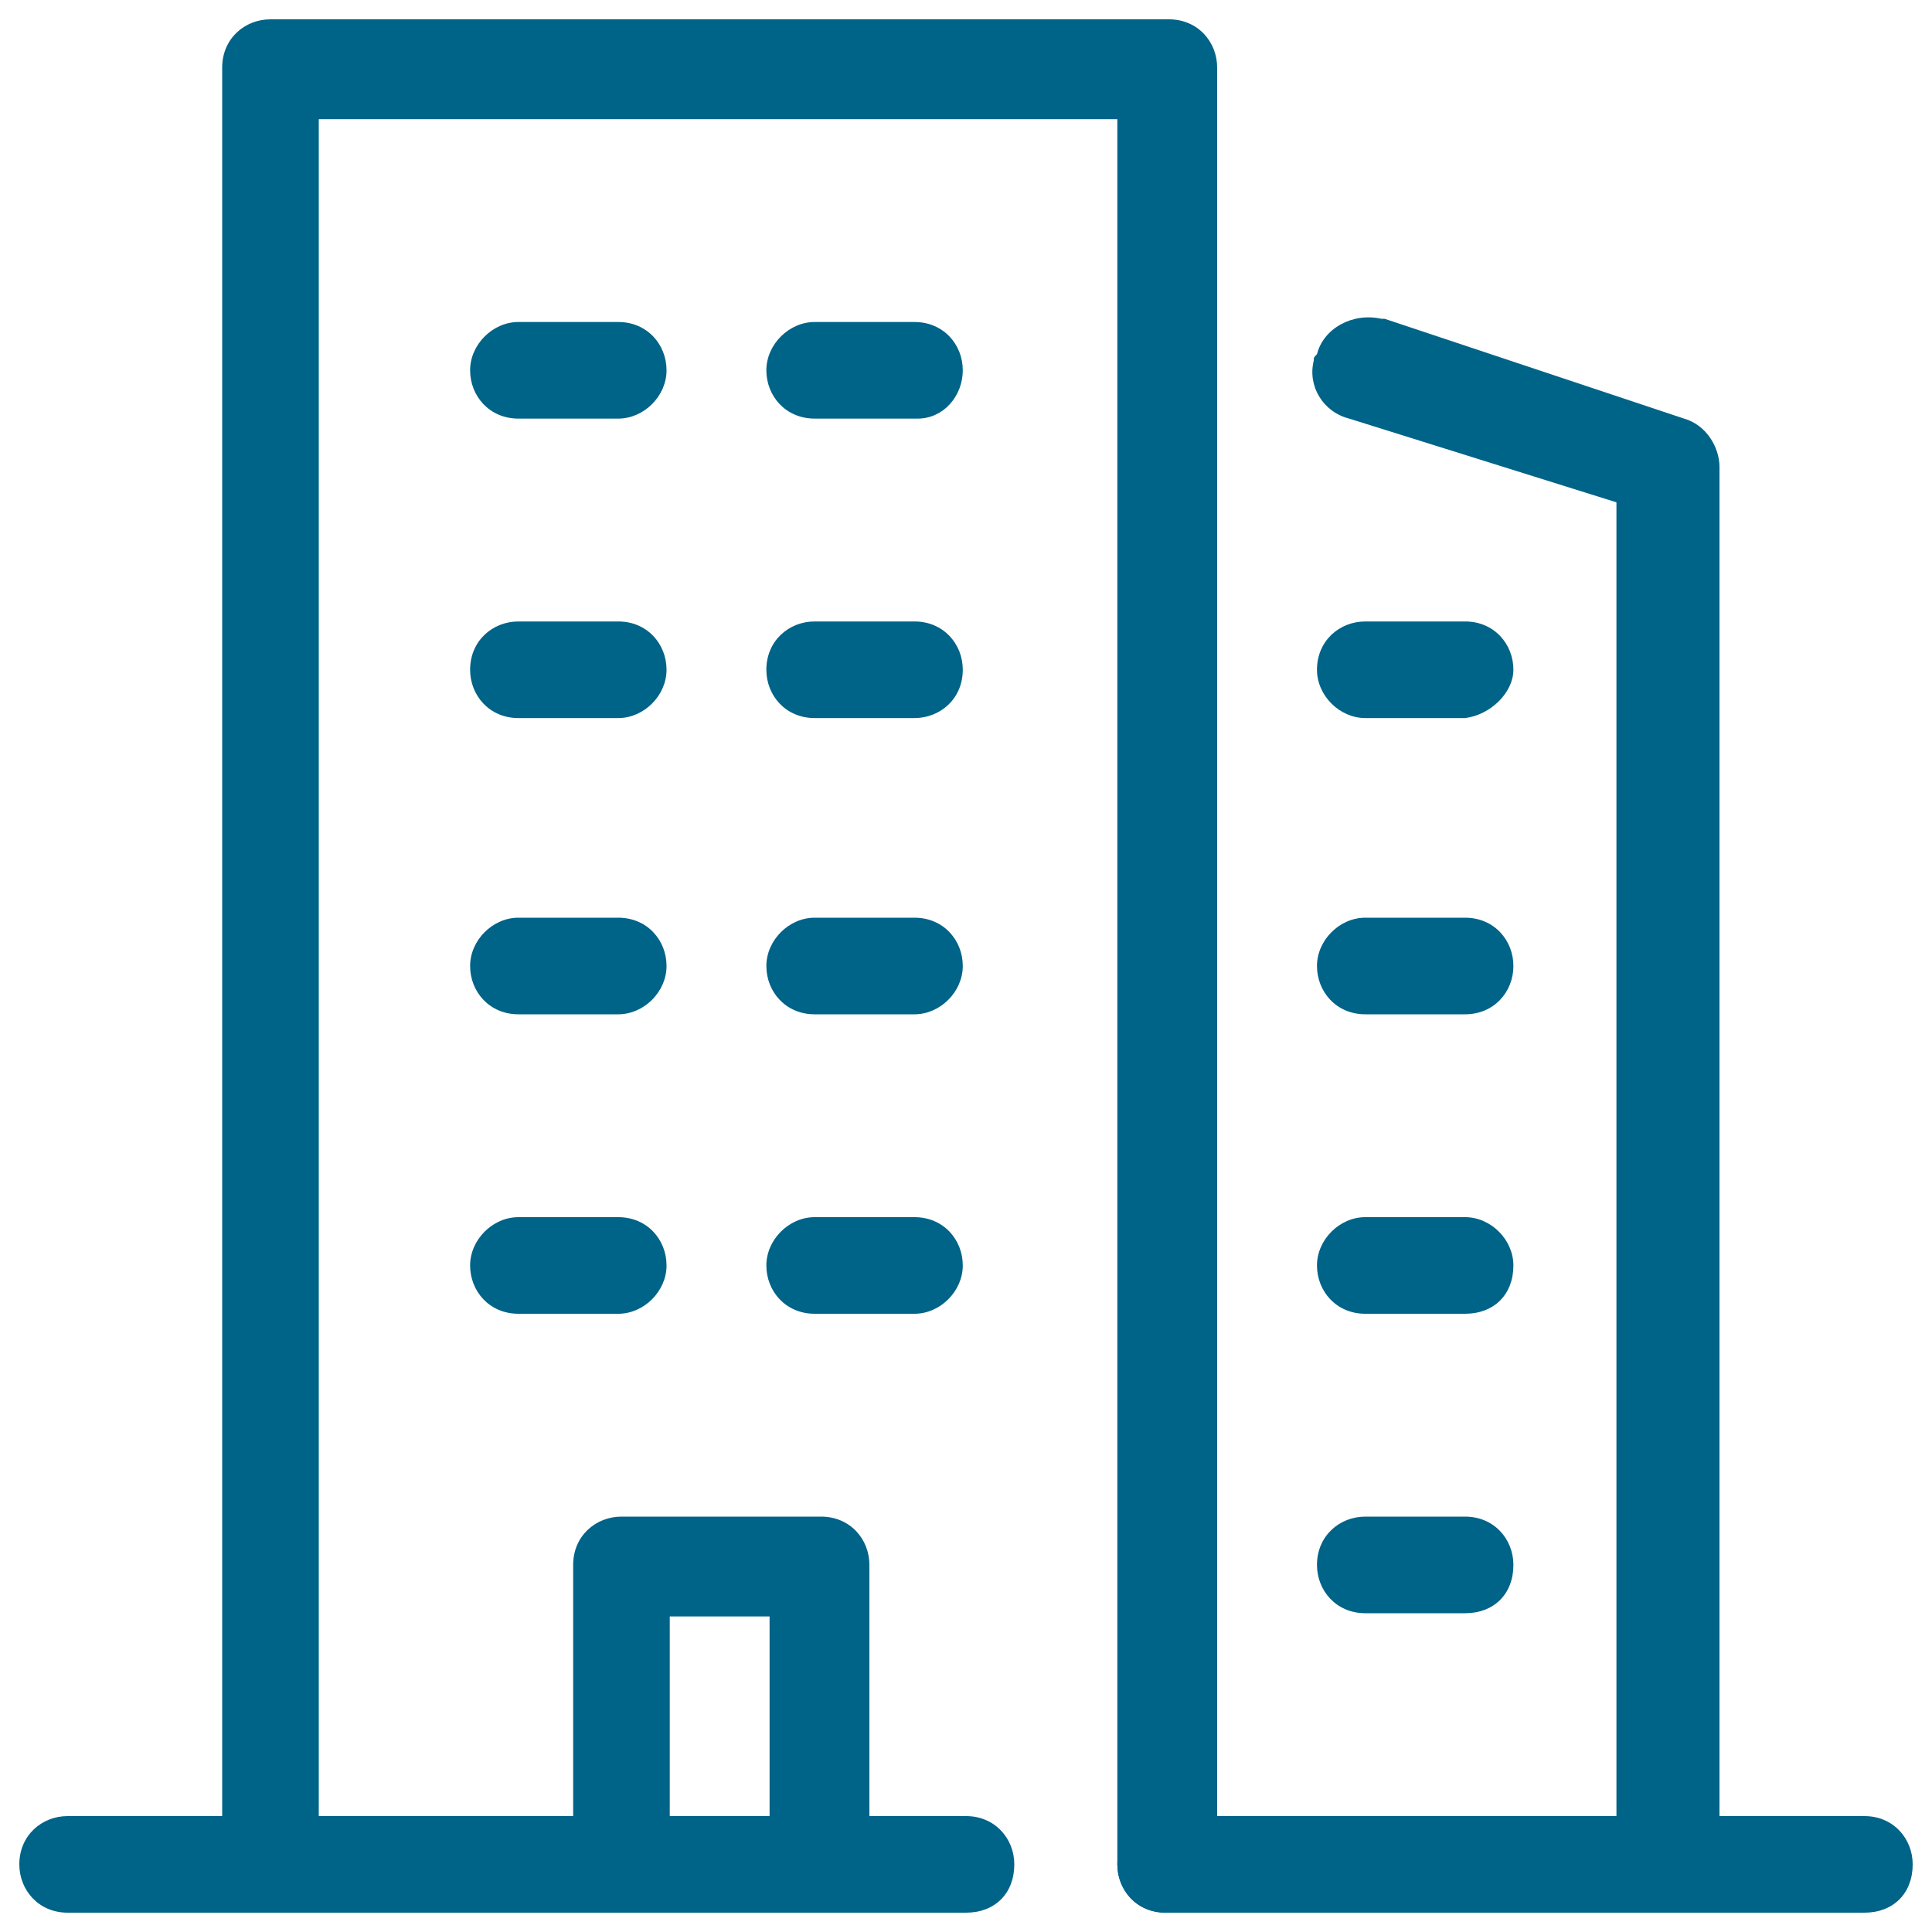
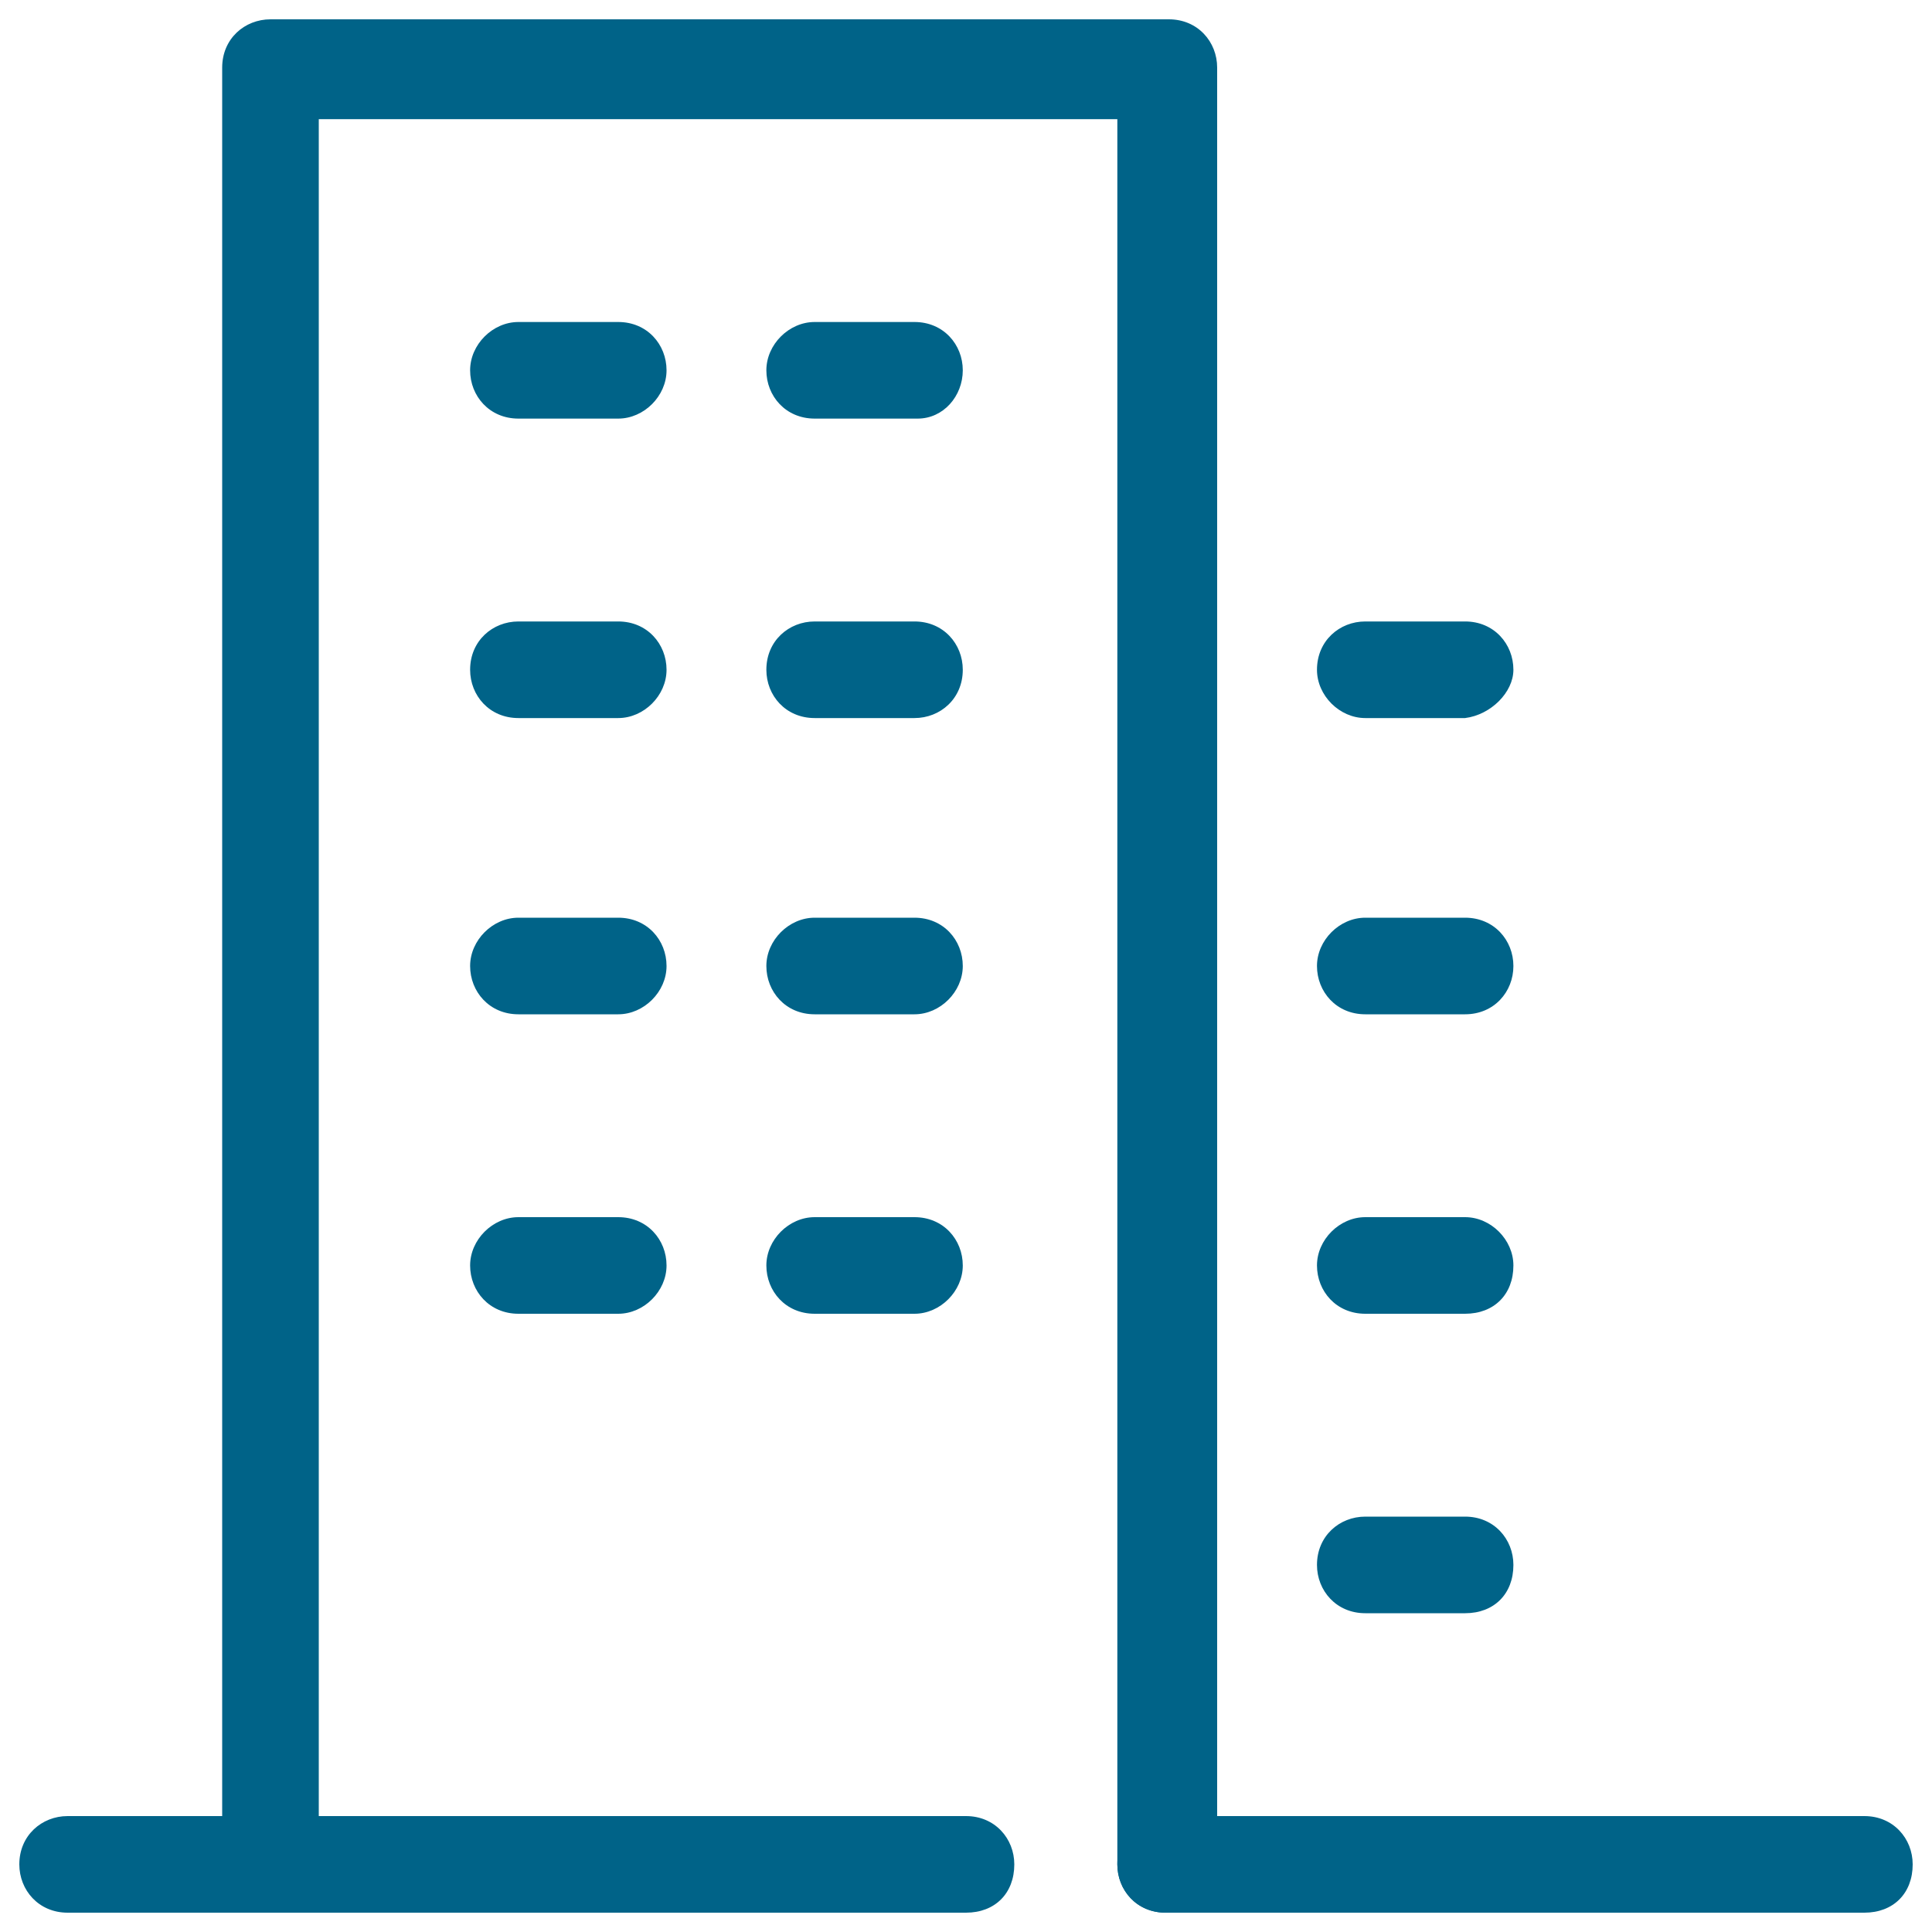
<svg xmlns="http://www.w3.org/2000/svg" xmlns:xlink="http://www.w3.org/1999/xlink" version="1.1" id="Layer_1" x="0px" y="0px" viewBox="0 0 60 60" style="enable-background:new 0 0 60 60;" xml:space="preserve">
  <style type="text/css">
	.st0{fill:#E0F3FE;}
	.st1{fill:#00577D;}
	.st2{fill:#006388;}
	.st3{fill:url(#SVGID_1_);}
	.st4{enable-background:new    ;}
	.st5{fill:#FFFFFF;}
	.st6{fill-rule:evenodd;clip-rule:evenodd;fill:#FFFFFF;}
	.st7{fill-rule:evenodd;clip-rule:evenodd;fill:#F58220;}
	.st8{fill-rule:evenodd;clip-rule:evenodd;fill:#239045;}
	.st9{fill-rule:evenodd;clip-rule:evenodd;fill:#2E2C73;}
	.st10{opacity:0.2;}
	.st11{opacity:0.3;clip-path:url(#SVGID_00000056397955106446095030000007170618614411039668_);}
	.st12{fill:none;}
</style>
  <g id="Company">
    <path class="st2" d="M57.9,59.4H36.2c-0.9,0-1.5-0.7-1.5-1.5c0-0.9,0.7-1.5,1.5-1.5h21.7c0.9,0,1.5,0.7,1.5,1.5   C59.4,58.8,58.8,59.4,57.9,59.4z" />
    <path class="st2" d="M30,59.4H2.1c-0.9,0-1.5-0.7-1.5-1.5c0-0.9,0.7-1.5,1.5-1.5H30c0.9,0,1.5,0.7,1.5,1.5   C31.5,58.8,30.9,59.4,30,59.4z" />
    <path class="st2" d="M36.2,59.4c-0.9,0-1.5-0.7-1.5-1.5V3.7H9.9v54.2c0,0.9-0.7,1.5-1.5,1.5s-1.5-0.7-1.5-1.5V2.1   c0-0.9,0.7-1.5,1.5-1.5h27.9c0.9,0,1.5,0.7,1.5,1.5v55.8C37.7,58.8,37.1,59.4,36.2,59.4z" />
-     <path class="st2" d="M51.7,59.4c-0.9,0-1.5-0.7-1.5-1.5V15.6L41.9,13c-0.8-0.2-1.3-1-1.1-1.8c0-0.1,0-0.1,0.1-0.2   c0.2-0.8,1.1-1.3,2-1.1c0,0,0.1,0,0.1,0l9.3,3.1c0.7,0.2,1.1,0.9,1.1,1.5v43.4C53.2,58.8,52.6,59.4,51.7,59.4z" />
-     <path class="st2" d="M25.4,59.4c-0.9,0-1.5-0.7-1.5-1.5v-7.7h-3.1v7.7c0,0.9-0.7,1.5-1.5,1.5s-1.5-0.7-1.5-1.5v-9.3   c0-0.9,0.7-1.5,1.5-1.5h6.2c0.9,0,1.5,0.7,1.5,1.5v9.3C26.9,58.8,26.2,59.4,25.4,59.4z" />
    <path class="st2" d="M19.2,40.8h-3.1c-0.9,0-1.5-0.7-1.5-1.5s0.7-1.5,1.5-1.5h3.1c0.9,0,1.5,0.7,1.5,1.5S20,40.8,19.2,40.8z" />
    <path class="st2" d="M28.6,40.8h-3.3c-0.9,0-1.5-0.7-1.5-1.5s0.7-1.5,1.5-1.5h3.1c0.9,0,1.5,0.7,1.5,1.5s-0.7,1.5-1.5,1.5H28.6z" />
    <path class="st2" d="M19.2,31.5h-3.1c-0.9,0-1.5-0.7-1.5-1.5s0.7-1.5,1.5-1.5h3.1c0.9,0,1.5,0.7,1.5,1.5S20,31.5,19.2,31.5z" />
    <path class="st2" d="M28.6,31.5h-3.3c-0.9,0-1.5-0.7-1.5-1.5s0.7-1.5,1.5-1.5h3.1c0.9,0,1.5,0.7,1.5,1.5s-0.7,1.5-1.5,1.5H28.6z" />
    <path class="st2" d="M19.2,22.3h-3.1c-0.9,0-1.5-0.7-1.5-1.5c0-0.9,0.7-1.5,1.5-1.5h3.1c0.9,0,1.5,0.7,1.5,1.5   C20.7,21.6,20,22.3,19.2,22.3z" />
    <path class="st2" d="M28.6,22.3h-3.3c-0.9,0-1.5-0.7-1.5-1.5c0-0.9,0.7-1.5,1.5-1.5h3.1c0.9,0,1.5,0.7,1.5,1.5   c0,0.9-0.7,1.5-1.5,1.5H28.6z" />
    <path class="st2" d="M19.2,13h-3.1c-0.9,0-1.5-0.7-1.5-1.5s0.7-1.5,1.5-1.5h3.1c0.9,0,1.5,0.7,1.5,1.5S20,13,19.2,13z" />
    <path class="st2" d="M28.6,13h-3.3c-0.9,0-1.5-0.7-1.5-1.5s0.7-1.5,1.5-1.5h3.1c0.9,0,1.5,0.7,1.5,1.5S29.3,13,28.5,13H28.6z" />
    <path class="st2" d="M45.5,50.1h-3.1c-0.9,0-1.5-0.7-1.5-1.5c0-0.9,0.7-1.5,1.5-1.5h3.1c0.9,0,1.5,0.7,1.5,1.5   C47,49.5,46.4,50.1,45.5,50.1z" />
    <path class="st2" d="M45.5,40.8h-3.1c-0.9,0-1.5-0.7-1.5-1.5c0-0.8,0.7-1.5,1.5-1.5h3.1c0.8,0,1.5,0.7,1.5,1.5   C47,40.2,46.4,40.8,45.5,40.8z" />
    <path class="st2" d="M45.5,31.5h-3.1c-0.9,0-1.5-0.7-1.5-1.5s0.7-1.5,1.5-1.5h3.1c0.9,0,1.5,0.7,1.5,1.5S46.4,31.5,45.5,31.5z" />
    <path class="st2" d="M45.5,22.3h-3.1c-0.8,0-1.5-0.7-1.5-1.5c0-0.9,0.7-1.5,1.5-1.5h3.1c0.9,0,1.5,0.7,1.5,1.5   C47,21.5,46.3,22.2,45.5,22.3z" />
  </g>
  <g class="st10">
    <defs>
      <path id="SVGID_00000152233291884248869200000009702199815245663652_" class="st10" d="M-72.7,176.4h-944.1    c-9.3,0-16.8-7.5-16.8-16.8v-563.2c0-9.3,7.5-16.8,16.8-16.8h944.1c9.3,0,16.8,7.5,16.8,16.8v563.2    C-55.9,168.9-63.4,176.4-72.7,176.4z" />
    </defs>
    <clipPath id="SVGID_00000054969123586276676280000008661531641787219090_">
      <use xlink:href="#SVGID_00000152233291884248869200000009702199815245663652_" style="overflow:visible;" />
    </clipPath>
    <g style="opacity:0.3;clip-path:url(#SVGID_00000054969123586276676280000008661531641787219090_);">
      <path class="st2" d="M-441.2,220.3c0,2.2,1.8,4,4,4c0.5,0,0.9-0.1,1.3-0.2l22,48.9c-1.1,0.7-1.9,2-1.9,3.4c0,2.2,1.8,4,4,4    c1.7,0,3.1-1,3.7-2.5l90.6,23.5c0,0.1,0,0.3,0,0.4c0,2.2,1.8,4,4,4c2.2,0,4-1.8,4-4c0-0.3,0-0.6-0.1-0.8l48.8-17.9    c0.7,1.3,2,2.1,3.5,2.1c2.2,0,4-1.8,4-4c0-0.9-0.3-1.7-0.8-2.4l40.2-40.5c0.7,0.5,1.5,0.8,2.4,0.8c1,0,1.9-0.3,2.6-0.9l100.3,90.3    c-0.4,0.6-0.7,1.4-0.7,2.2c0,2.2,1.8,4,4,4s4-1.8,4-4c0-0.6-0.1-1.1-0.3-1.6l138.4-86c0.3,1.9,2,3.4,4,3.4c2.2,0,4-1.8,4-4    c0-0.1,0-0.3,0-0.4l58.3-14.3c0.6,1.5,2,2.5,3.7,2.5c2,0,3.7-1.5,4-3.4H187c0.3,1.9,2,3.4,4,3.4c1.2,0,2.3-0.5,3-1.4l50.3,32.8    c-0.2,0.5-0.4,1.1-0.4,1.6c0,2.2,1.8,4,4,4c2.2,0,4-1.8,4-4c0-2-1.5-3.7-3.5-4l1.5-127.2c2-0.3,3.5-2,3.5-4c0-2.2-1.8-4-4-4    c-0.8,0-1.5,0.2-2.2,0.6l-40.1-46.1c0.6-0.7,1-1.6,1-2.6c0-2.2-1.8-4-4-4s-4,1.8-4,4c0,0.7,0.2,1.3,0.4,1.8l-41.4,29    c-0.7-0.8-1.8-1.3-2.9-1.3c-1.2,0-2.3,0.5-3,1.4l-36.9-22.3c0.2-0.4,0.2-0.9,0.2-1.4c0-2.2-1.8-4-4-4s-4,1.8-4,4l0-0.6l-131.9,9.6    c-0.4-1.8-2-3.2-3.9-3.2c-1,0-1.8,0.3-2.5,0.9l-40.5-37.7c0.4-0.7,0.7-1.4,0.7-2.3c0-2.2-1.8-4-4-4c-2.2,0-4,1.8-4,4    c0,0.8,0.2,1.5,0.6,2.1l-63.4,54.4c-0.7-0.6-1.6-1-2.6-1c-2.2,0-4,1.8-4,4c0,0.8,0.3,1.6,0.7,2.3l-37.5,34.8    c-0.7-0.6-1.6-0.9-2.5-0.9c-2.2,0-4,1.8-4,4c0,0.2,0,0.3,0,0.5l-90,26.2c-0.7-1.3-2-2.3-3.6-2.3c-1.2,0-2.2,0.5-3,1.3l-54.1-34.9    c0.3-0.5,0.4-1.1,0.4-1.7c0-2.2-1.8-4-4-4c-2.2,0-3.9,1.7-4,3.9l-74.2,15.1c-0.6-1.4-2-2.3-3.7-2.3c-2.2,0-4,1.8-4,4    c0,1.7,1,3.1,2.4,3.7l-8.8,57C-439.4,216.3-441.2,218.1-441.2,220.3z M-27.4,97.2c0.5,0,1-0.1,1.5-0.3l29.2,49.9l-33.4-42.4    l2.1-7.3C-27.8,97.2-27.6,97.2-27.4,97.2z M114.6,86.7l22.6,30.6l-26.7,12.5c-0.5-0.8-1.4-1.4-2.3-1.7l4.8-40.9    C113.6,87.3,114.1,87,114.6,86.7z M204.2,80c0.8,0,1.5-0.2,2.2-0.6l40.1,46.1c-0.3,0.4-0.6,0.8-0.7,1.3l-55.3-11l13-35.8    C203.7,80,203.9,80,204.2,80z M-310.6,299c-0.7-0.7-1.7-1.1-2.7-1.1c-0.9,0-1.8,0.3-2.5,0.8l-55.7-53.9c0.1-0.2,0.2-0.3,0.3-0.5    l91.2,30.1L-310.6,299z M-347.1,142.4l-27.2,96.1c-0.2,0-0.3,0-0.5,0c-0.5,0-1.1,0.1-1.5,0.3l-28.2-46.9l56.6-50.1    C-347.7,141.9-347.4,142.2-347.1,142.4z M-378.2,244.7l-8.5,7.9l-46-30.5l53.9,19.5c-0.1,0.3-0.1,0.5-0.1,0.8    C-378.9,243.3-378.6,244.1-378.2,244.7z M-377.4,245.6c0.7,0.6,1.6,0.9,2.5,0.9c0.9,0,1.8-0.3,2.5-0.8l54,52.2l-67.3-44.6    L-377.4,245.6z M-366,244.7l96.6,18.4c0,0.1,0,0.1,0,0.2c0,0.7,0.2,1.4,0.6,2l-10.1,8.1L-366,244.7z M-268.1,266.3    c0.7,0.7,1.7,1.1,2.7,1.1c0.4,0,0.8-0.1,1.1-0.2l5,10.7c-0.6,0.4-1.1,0.9-1.4,1.6l-16.9-5.6L-268.1,266.3z M-257,277.3    c-0.4,0-0.8,0.1-1.1,0.2l-5-10.7c1.1-0.7,1.8-2,1.8-3.4c0-0.5-0.1-0.9-0.2-1.3l47.1-24.6c0,0,0,0,0,0l-40.2,40.5    C-255.3,277.6-256.1,277.3-257,277.3z M-139.8,111.8l34.4,16.1l-19.9,49.9c-0.3-0.1-0.6-0.1-0.9-0.1c-0.1,0-0.2,0-0.3,0    l-15.1-64.4C-140.9,113-140.3,112.5-139.8,111.8z M247,131.2L203.6,204l-28.4-37.3c0.7-0.7,1.1-1.7,1.1-2.8c0-0.4-0.1-0.8-0.2-1.1    l70-32.5C246.4,130.7,246.7,131,247,131.2z M245,260.7l-50.3-32.8c0.2-0.5,0.4-1.1,0.4-1.7c0-1.3-0.6-2.4-1.5-3.1l10.1-16.9    l41.4,54.4C245.1,260.6,245,260.7,245,260.7z M153.2,182.8l16.5-15.8c0.7,0.6,1.6,1,2.7,1c0.2,0,0.4,0,0.6,0l16.4,54.6    c-0.2,0.1-0.3,0.2-0.5,0.3L153.2,182.8z M109.6,223c-0.5-0.4-1.2-0.7-1.9-0.8v-86.1c0.6-0.1,1.1-0.3,1.6-0.6l42.1,47.2L109.6,223z     M-207.5,233.5l55.6-34.9l40,54.6c-0.4,0.4-0.7,0.9-1,1.5l-94.3-19.4c0-0.1,0-0.1,0-0.2C-207.1,234.5-207.2,234-207.5,233.5z     M4.2,155c0.2,0.7,0.5,1.2,0.9,1.7l-23.8,26.1l-24.6-24.2c0.9-0.7,1.5-1.7,1.6-2.8L4.2,155z M-109,252c-0.1,0-0.2,0-0.3,0    l-15.2-65.2l-0.3-1.2c0.9-0.4,1.7-1.1,2.1-1.9l47.7,15.7l-32.4,53.1C-107.9,252.1-108.4,252-109,252z M-122.3,182.5    c0-0.2,0.1-0.4,0.1-0.7c0-0.2,0-0.5-0.1-0.7l72.8-24.5c0.1,0.2,0.1,0.4,0.2,0.6l-25.1,41L-122.3,182.5z M-48.5,158.2    c0.3,0.3,0.5,0.5,0.9,0.6l2.7,28.3l1.8,18.5c-1.1,0.3-2.1,1-2.6,2l-27.5-9L-48.5,158.2z M-39.9,206.1c-0.6-0.4-1.3-0.6-2-0.6    l-1.8-18.7l-2.7-27.5c0.2,0,0.5,0.1,0.8,0.1c0.5,0,0.9-0.1,1.3-0.2l24.9,24.5L-39.9,206.1z M-126.3,185.9c0.1,0,0.2,0,0.3,0    l15.5,66.5c-0.1,0.1-0.3,0.1-0.4,0.2l-40-54.6l21.5-13.5C-128.6,185.3-127.5,185.9-126.3,185.9z M-106.4,253l32.6-53.3l27.7,9.1    c0,0.2-0.1,0.5-0.1,0.8c0,0.6,0.1,1.2,0.4,1.7l-60.3,42C-106.2,253.2-106.3,253.1-106.4,253z M-39.1,206.9l20.5-22.4l56.5,55.6    c-0.1,0.1-0.2,0.2-0.2,0.4l-75.9-30.1c0.1-0.3,0.1-0.6,0.1-0.8C-38.1,208.5-38.5,207.6-39.1,206.9z M-17.8,183.6l23.9-26.2    c0.6,0.4,1.3,0.6,2.1,0.6c0.2,0,0.5,0,0.7-0.1l30.3,81c-0.2,0.1-0.3,0.2-0.5,0.3L-17.8,183.6z M191,222.1c-0.2,0-0.4,0-0.6,0    L178,180.8l-4-13.2c0.1,0,0.1-0.1,0.2-0.1l28.7,37.6l-10.3,17.3C192.1,222.3,191.6,222.1,191,222.1z M110.3,134.7    c0.1-0.1,0.2-0.2,0.2-0.3l58,28.3c-0.1,0.4-0.2,0.8-0.2,1.2c0,0.8,0.2,1.5,0.6,2.1l-16.5,15.9L110.3,134.7z M4.1,153.8l-45.8,0.8    c-0.2-1.3-1.1-2.4-2.3-2.9l13.5-45.8l35.7,45.3C4.6,151.9,4.2,152.8,4.1,153.8z M-45.1,151.4c-0.2,0-0.4,0-0.6,0    c-0.2,0-0.3,0-0.5,0l-26-97.6c0.1-0.1,0.3-0.1,0.4-0.2l40.3,51.2L-45.1,151.4z M-49.7,155.4l-73,24.5c-0.4-0.7-0.9-1.3-1.6-1.7    l19.9-49.9l54.8,25.7C-49.6,154.6-49.7,155-49.7,155.4C-49.7,155.4-49.7,155.4-49.7,155.4z M-130,183.4l-21.6,13.5l-32.3-44.1    c0.2-0.2,0.3-0.3,0.5-0.5l53.2,28.1c-0.1,0.4-0.2,0.9-0.2,1.3C-130.3,182.4-130.2,182.9-130,183.4z M-186.5,153.9    c0.6,0,1.2-0.1,1.7-0.4l32.3,44.1l-55.5,34.9c-0.4-0.4-0.9-0.8-1.4-1.1l22.2-77.6C-187,153.9-186.8,153.9-186.5,153.9z     M-207.4,236.5l94.3,19.4c0,0.1,0,0.1,0,0.2c0,2.1,1.6,3.8,3.7,4l3.6,66.7c-0.7,0.1-1.3,0.4-1.8,0.8l-100.3-90.3    C-207.6,237.1-207.5,236.8-207.4,236.5z M-104.6,326.7l-3.6-66.7c1.8-0.4,3.1-1.9,3.2-3.7l39.8-3.7l-38.5,74.3    C-103.9,326.8-104.3,326.7-104.6,326.7z M-105.1,255.1c-0.1-0.3-0.2-0.6-0.3-0.8l60.2-42c0.2,0.2,0.4,0.4,0.6,0.6l-20,38.5    L-105.1,255.1z M-43.5,213.3c0.4,0.1,0.9,0.2,1.3,0.2c1.5,0,2.8-0.8,3.5-2.1l75.8,30c0,0.1,0,0.2-0.1,0.3l-100.2,9.4L-43.5,213.3z     M41.1,238.4c-0.3,0-0.6,0-0.8,0.1L10,157.5c0.3-0.2,0.6-0.3,0.8-0.6l56.3,40.9l-24.4,40.8C42.2,238.5,41.7,238.4,41.1,238.4z     M11.6,156.1c0.4-0.6,0.6-1.3,0.6-2.1l89.1-19.9l2.1-0.5c0.3,0.7,0.7,1.2,1.2,1.7l-36.9,61.6L11.6,156.1z M105.6,135.9    c0.3,0.1,0.6,0.2,0.9,0.3v86.1c-0.9,0.1-1.7,0.6-2.3,1.2l-35.6-25.8L105.6,135.9z M110.4,223.8l41.9-40.2l35.6,39.9    c-0.5,0.6-0.8,1.2-0.9,2h-75.9C111.1,224.9,110.8,224.4,110.4,223.8z M246,259.8l-41.7-54.8l43.7-73.2c0.3,0.1,0.6,0.2,0.9,0.2    l-1.5,127.3C246.9,259.4,246.5,259.6,246,259.8z M245.5,127.9c0,0.1,0,0.1,0,0.2c0,0.4,0.1,0.8,0.2,1.1l-70,32.5    c-0.4-0.6-0.9-1-1.5-1.3l15.8-43.5L245.5,127.9z M173.1,160c-0.3-0.1-0.5-0.1-0.8-0.1c0,0-0.1,0-0.1,0l-14.4-46.6    c1.1-0.4,1.9-1.3,2.3-2.4l28.8,5.7L173.1,160z M156.3,113.6c0.1,0,0.3,0,0.4,0l14.4,46.5c-0.2,0.1-0.4,0.2-0.6,0.3L139,117.8    l13.6-6.4C153.3,112.7,154.7,113.6,156.3,113.6z M169.5,161.1c-0.1,0.1-0.2,0.3-0.4,0.4L111,133.4c0.1-0.4,0.2-0.8,0.2-1.2    c0-0.4-0.1-0.8-0.2-1.2l26.9-12.6L169.5,161.1z M109.7,86.2c0.6,0.6,1.3,1,2.1,1.1l-4.8,40.8c-2.2,0.1-3.9,1.8-3.9,4    c0,0.1,0,0.2,0,0.3l-22.3,5L12,152.8c0-0.1-0.1-0.2-0.1-0.4L109.7,86.2z M-29.1,96.9l-1.9,6.5l-37.5-47.6l37.8,35.2    c-0.4,0.7-0.7,1.4-0.7,2.3C-31.4,94.8-30.5,96.2-29.1,96.9z M-73.7,54.1c0.2,0,0.3,0,0.5,0l26,97.6c-0.7,0.3-1.3,0.8-1.8,1.5    l-54.9-25.8L-74.6,54C-74.3,54-74,54.1-73.7,54.1z M-75.7,53.5l-29.3,73.3l-34.3-16.1c0.1-0.4,0.2-0.8,0.2-1.2    c0-0.8-0.2-1.5-0.6-2.1l63.4-54.4C-76.2,53.2-76,53.4-75.7,53.5z M-143.2,113.6c0.1,0,0.2,0,0.3,0l15.1,64.4    c-0.7,0.3-1.3,0.8-1.8,1.4l-53.2-28.1c0.2-0.5,0.3-0.9,0.3-1.5c0-0.8-0.3-1.6-0.7-2.3l37.5-34.8    C-145,113.3-144.1,113.6-143.2,113.6z M-188.5,153.4C-188.5,153.4-188.5,153.4-188.5,153.4l-22.1,77.7c-0.2,0-0.3,0-0.5,0    c-1.1,0-2.1,0.4-2.8,1.1l-18.9-14.7L-188.5,153.4z M-214.7,233.1c-0.3,0.6-0.5,1.3-0.5,2c0,0.5,0.1,0.9,0.2,1.3l-47.1,24.6    c-0.2-0.2-0.3-0.4-0.5-0.6l29-42L-214.7,233.1z M-263.5,259.7c-0.5-0.3-1.1-0.4-1.8-0.4c-0.1,0-0.2,0-0.3,0l-16.2-72.9l-1-4.4    c0.5-0.2,1-0.5,1.4-0.9l46.9,36.5L-263.5,259.7z M-284.2,182.4c0.1,0,0.2,0,0.3,0l0.9,4.1l16.2,73.1c-0.1,0-0.1,0.1-0.2,0.1    l-41-63.8l20.9-14.8C-286.4,181.9-285.4,182.4-284.2,182.4z M-268,260.3c-0.5,0.5-0.9,1-1.2,1.7l-101.7-19.4c0-0.1,0-0.1,0-0.2    c0-0.7-0.2-1.3-0.4-1.8l62.2-44.1L-268,260.3z M-371.9,239.6c-0.4-0.4-0.8-0.7-1.3-0.9l27.1-95.9c0.4,0.1,0.7,0.2,1.1,0.2    c0.5,0,0.9-0.1,1.3-0.2l33.9,52.8L-371.9,239.6z M-422.8,155.6c0-0.2,0-0.4,0-0.6l74-15c0.1,0.2,0.1,0.5,0.2,0.7l-56.6,50.1    l-19.2-31.9C-423.4,158.1-422.8,156.9-422.8,155.6z M-377.4,239.3c-0.4,0.3-0.7,0.7-1,1.2l-54.8-19.8c0-0.1,0-0.2,0-0.3    c0-0.9-0.3-1.8-0.9-2.5l28.5-25.2L-377.4,239.3z M-434.8,223.6c0.3-0.2,0.7-0.6,0.9-0.9l46.3,30.7l-21.5,19.9    c-0.7-0.6-1.6-0.9-2.5-0.9c-0.4,0-0.7,0.1-1.1,0.2L-434.8,223.6z M-407.6,276.9c0-0.1,0-0.3,0-0.4c0-0.8-0.3-1.6-0.7-2.3    l21.7-20.1l69.6,46.1c0,0,0,0.1-0.1,0.1L-407.6,276.9z M-309.8,300c0,0,0-0.1-0.1-0.1l31.2-25.1l17.7,5.8c0,0.2-0.1,0.5-0.1,0.7    c0,0.3,0,0.6,0.1,0.8L-309.8,300z M-101.9,328.1c-0.2-0.2-0.5-0.5-0.7-0.7l38.9-75l98.4-9.2L-101.9,328.1z M44.9,240.9    c-0.3-0.6-0.7-1.2-1.2-1.6l24.4-40.7l35.5,25.8c-0.3,0.6-0.5,1.2-0.5,1.9c0,0.1,0,0.3,0,0.4L44.9,240.9z M201.3,78.7    c0.3,0.3,0.6,0.6,1,0.8l-13.1,36l-28.9-5.7c0-0.1,0-0.1,0-0.2c0-0.7-0.2-1.3-0.4-1.8L201.3,78.7z M152.6,107.9    c-0.2,0.5-0.4,1.1-0.4,1.6c0,0.2,0,0.5,0.1,0.7l-14,6.6L115.5,86c0.1-0.1,0.1-0.1,0.2-0.2L152.6,107.9z M108.5,83.9L108.5,83.9    c0.1,0.4,0.2,0.9,0.4,1.3l-97.6,66.2c-0.7-0.9-1.9-1.5-3.2-1.5c-0.5,0-1,0.1-1.5,0.3l-31.5-53.9c0.8-0.7,1.4-1.7,1.5-2.8    L108.5,83.9z M-190.2,151.5c0.2,0.4,0.5,0.8,0.8,1.2l-44.3,64.1l-46.9-36.5c0.3-0.6,0.5-1.2,0.5-1.9c0-0.2,0-0.4-0.1-0.6    L-190.2,151.5z M-287.8,176.6c-0.3,0.5-0.4,1.1-0.4,1.7c0,0.6,0.1,1.2,0.4,1.8l-20.8,14.8l-33.8-52.6c0.2-0.2,0.4-0.3,0.6-0.5    L-287.8,176.6z M-426.8,159.6c0.5,0,0.9-0.1,1.4-0.2l19.3,32.2l-28.8,25.4c-0.4-0.2-0.8-0.4-1.2-0.6l8.8-56.8    C-427.1,159.6-427,159.6-426.8,159.6z" />
    </g>
  </g>
</svg>